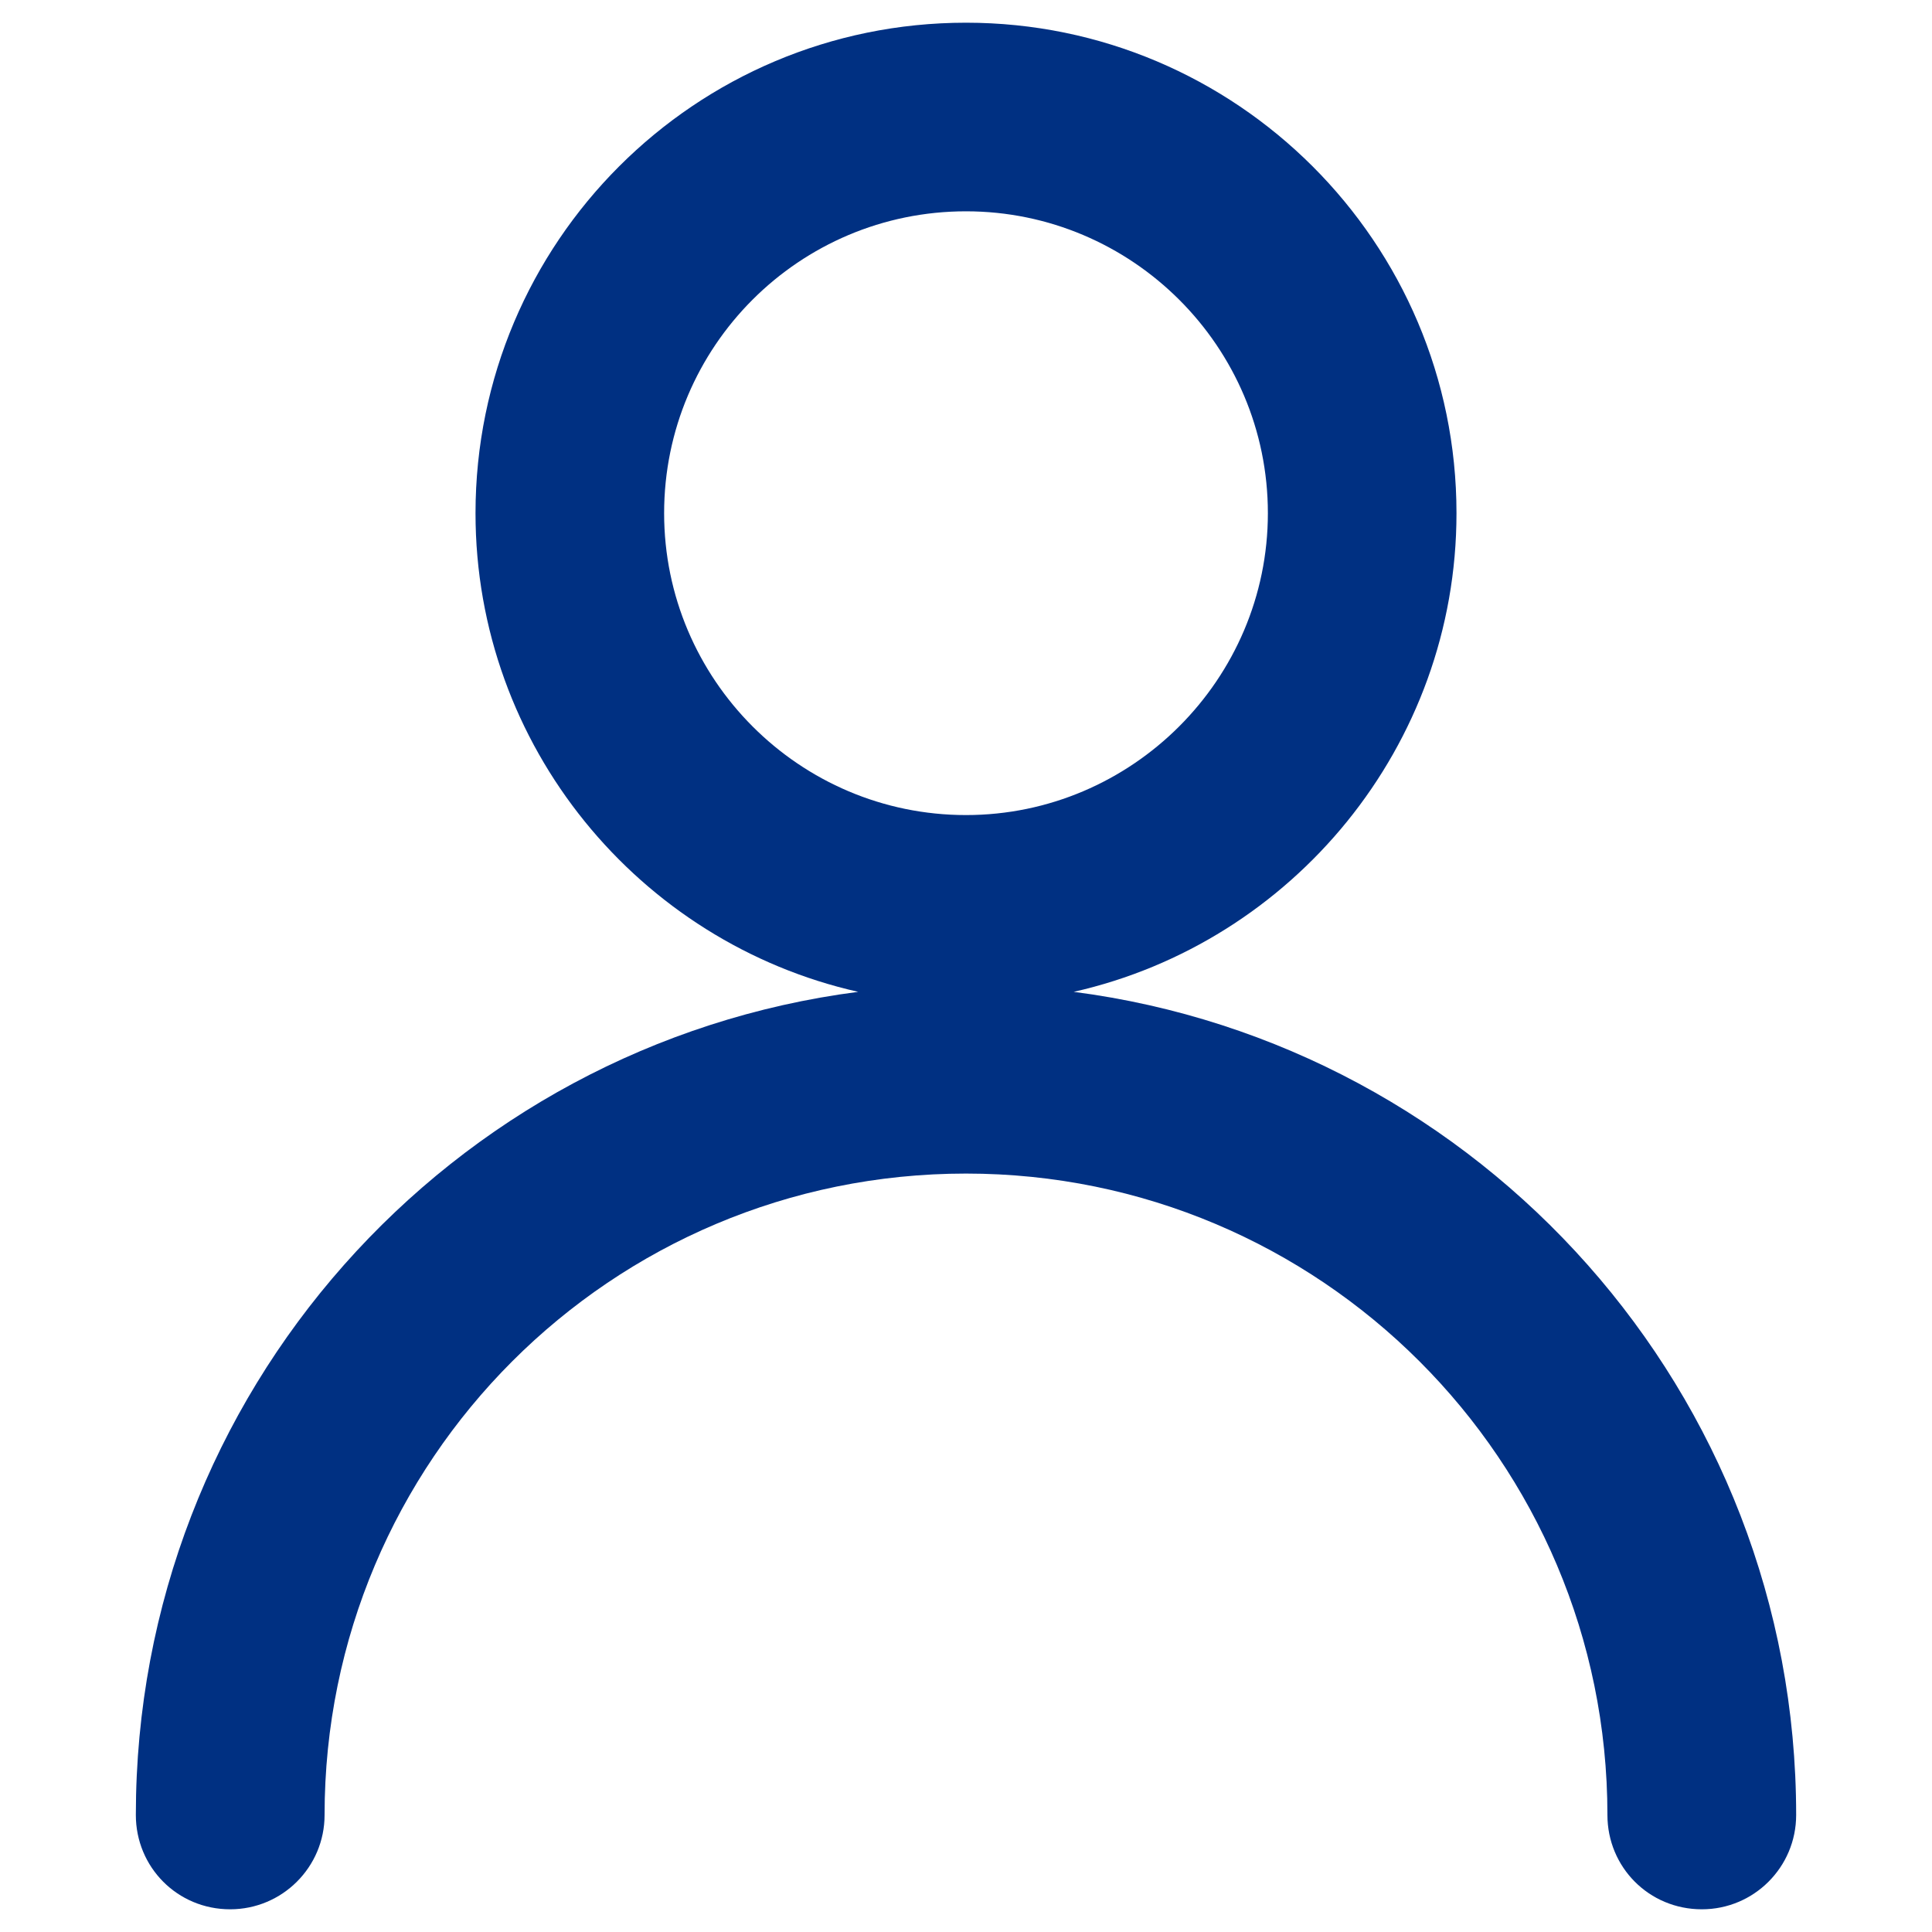
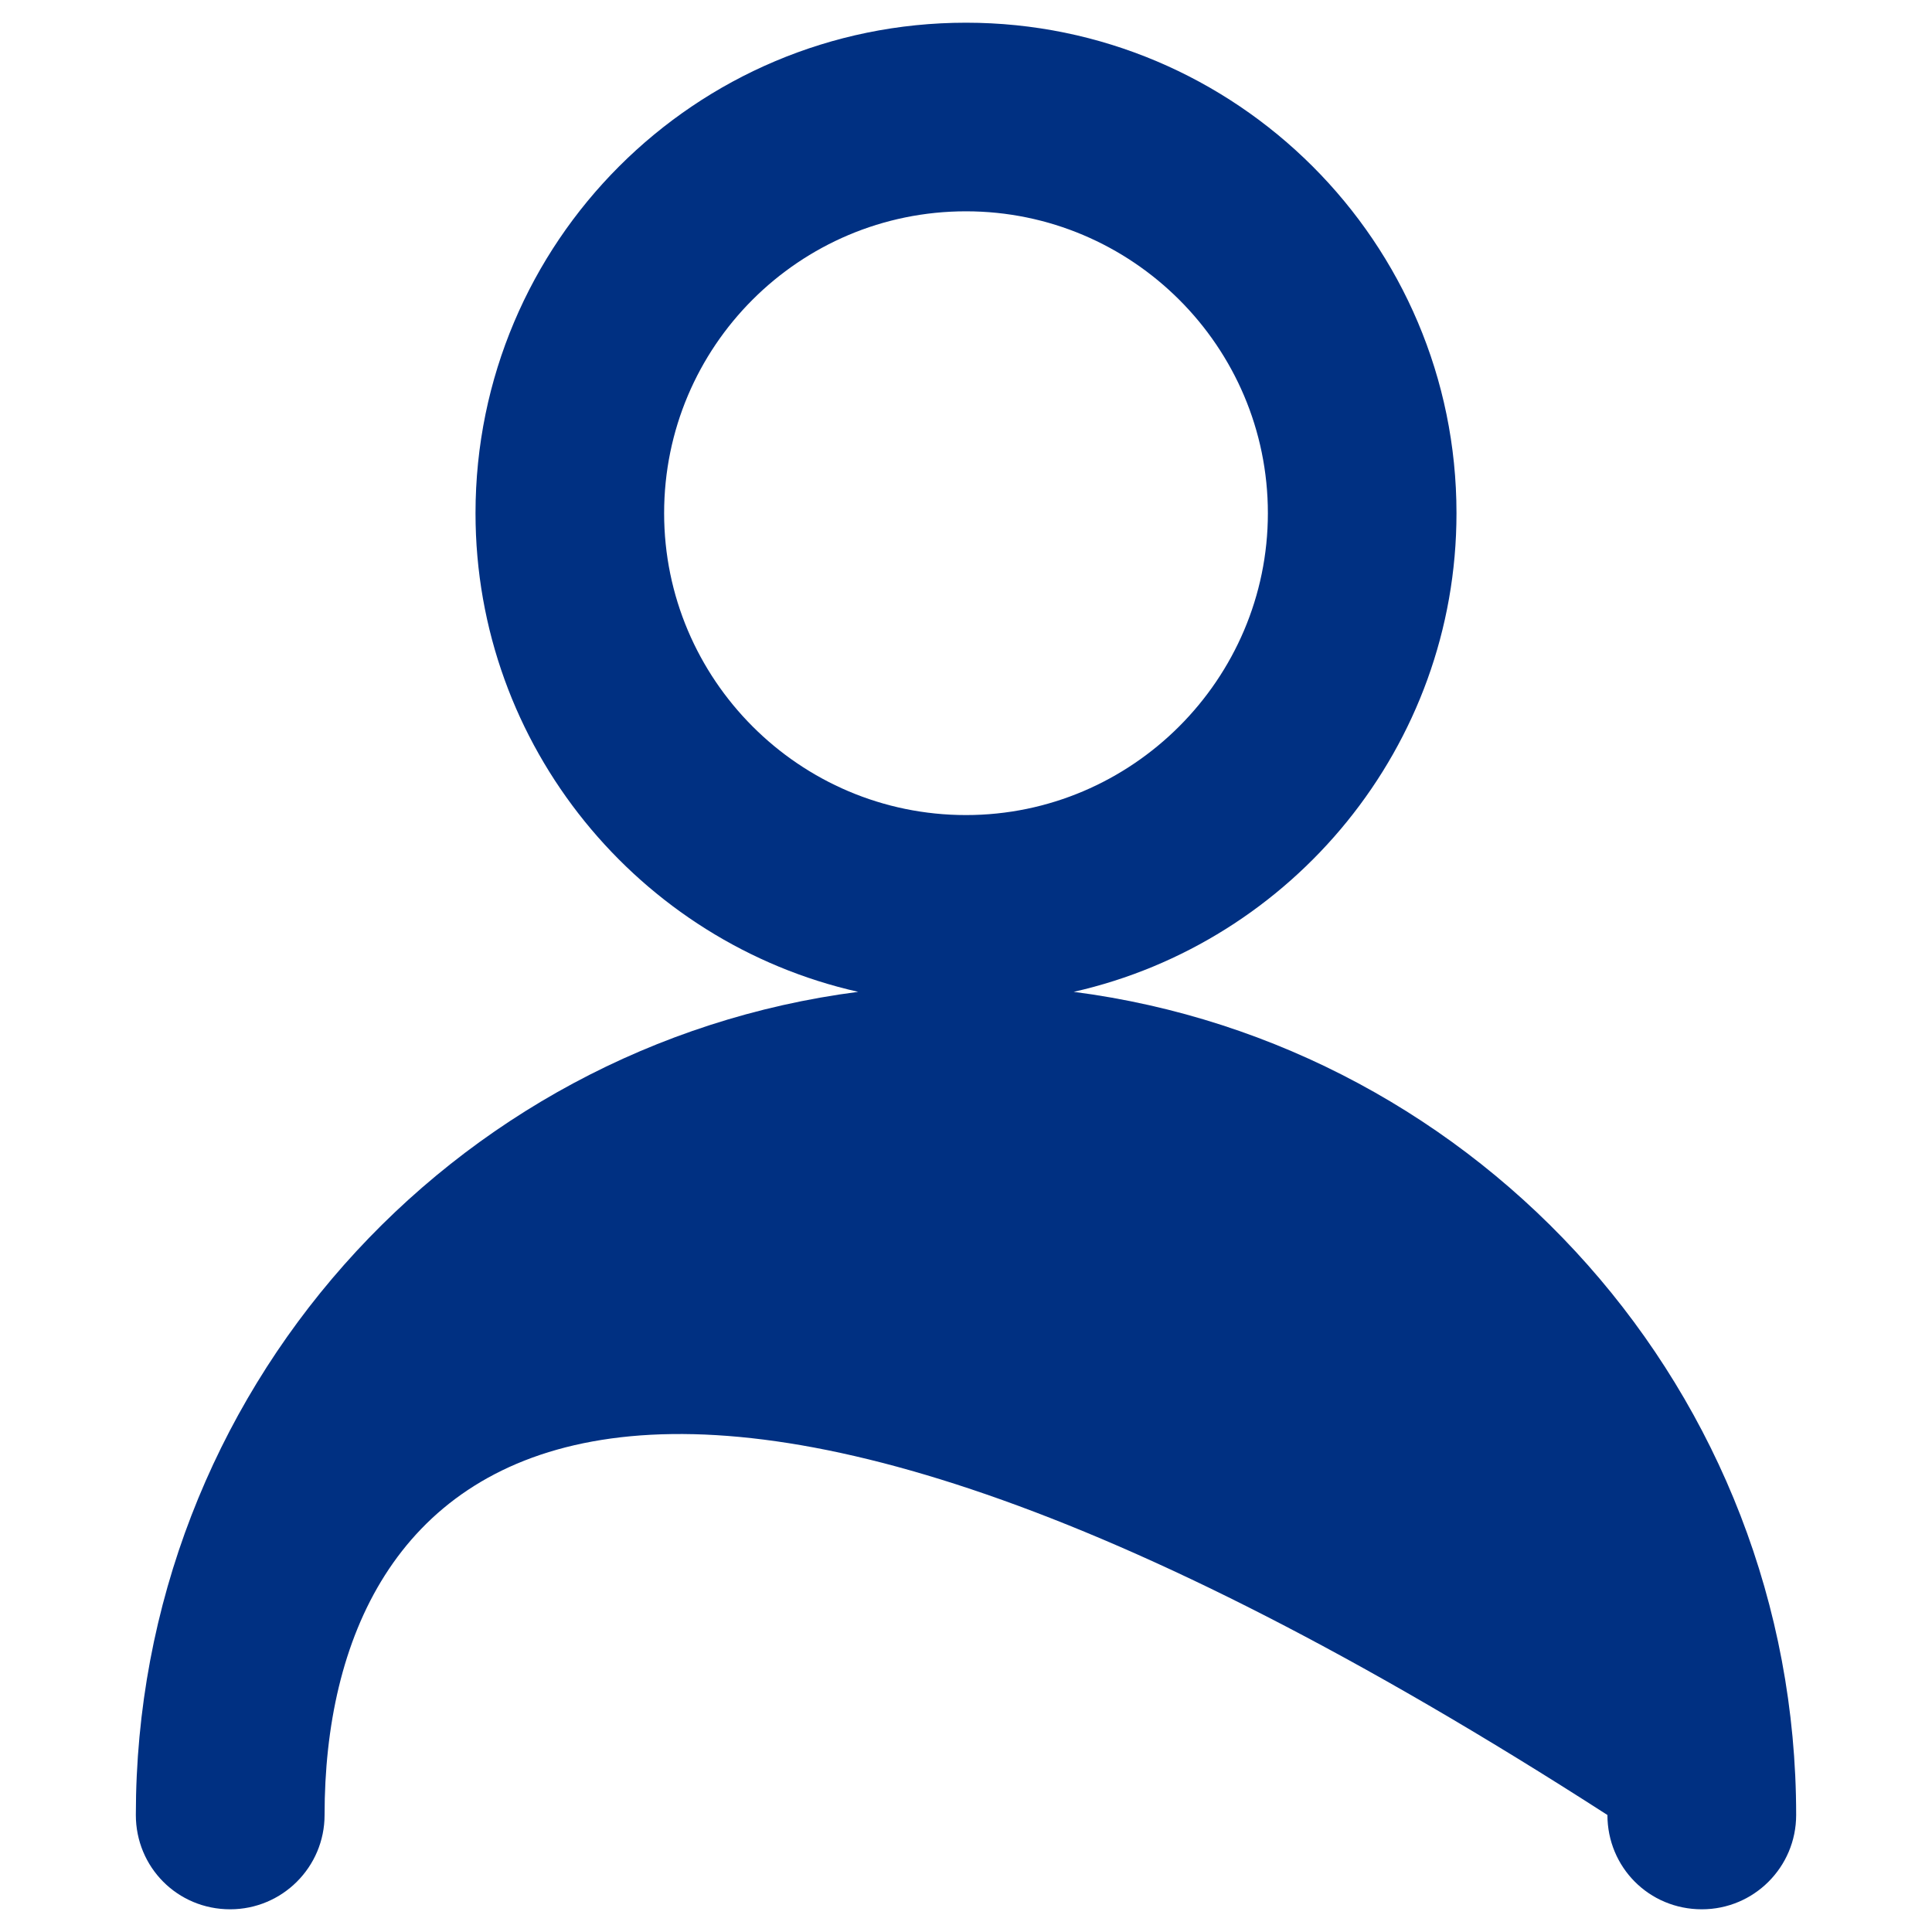
<svg xmlns="http://www.w3.org/2000/svg" width="16" height="16" viewBox="0 0 16 16" fill="none">
-   <path fill-rule="evenodd" clip-rule="evenodd" d="M8 6.75C9.375 6.75 10.5 5.625 10.5 4.25C10.5 2.869 9.375 1.75 8 1.75C6.619 1.75 5.5 2.869 5.5 4.25C5.5 5.625 6.619 6.75 8 6.75ZM8 0.188C10.238 0.188 12.062 2.006 12.062 4.25C12.062 6.181 10.703 7.805 8.892 8.214C12.265 8.651 14.875 11.534 14.875 15.031C14.875 15.463 14.525 15.812 14.094 15.812C13.656 15.812 13.312 15.463 13.312 15.031C13.312 12.094 10.931 9.719 8 9.719C5.062 9.719 2.688 12.094 2.688 15.031C2.688 15.463 2.337 15.812 1.906 15.812C1.469 15.812 1.125 15.463 1.125 15.031C1.125 11.534 3.729 8.651 7.107 8.214C5.293 7.805 3.938 6.181 3.938 4.25C3.938 2.006 5.756 0.188 8 0.188Z" fill="#003082" />
+   <path fill-rule="evenodd" clip-rule="evenodd" d="M8 6.75C9.375 6.75 10.5 5.625 10.5 4.25C10.5 2.869 9.375 1.75 8 1.75C6.619 1.75 5.5 2.869 5.5 4.25C5.5 5.625 6.619 6.75 8 6.75ZM8 0.188C10.238 0.188 12.062 2.006 12.062 4.25C12.062 6.181 10.703 7.805 8.892 8.214C12.265 8.651 14.875 11.534 14.875 15.031C14.875 15.463 14.525 15.812 14.094 15.812C13.656 15.812 13.312 15.463 13.312 15.031C5.062 9.719 2.688 12.094 2.688 15.031C2.688 15.463 2.337 15.812 1.906 15.812C1.469 15.812 1.125 15.463 1.125 15.031C1.125 11.534 3.729 8.651 7.107 8.214C5.293 7.805 3.938 6.181 3.938 4.25C3.938 2.006 5.756 0.188 8 0.188Z" fill="#003082" />
</svg>